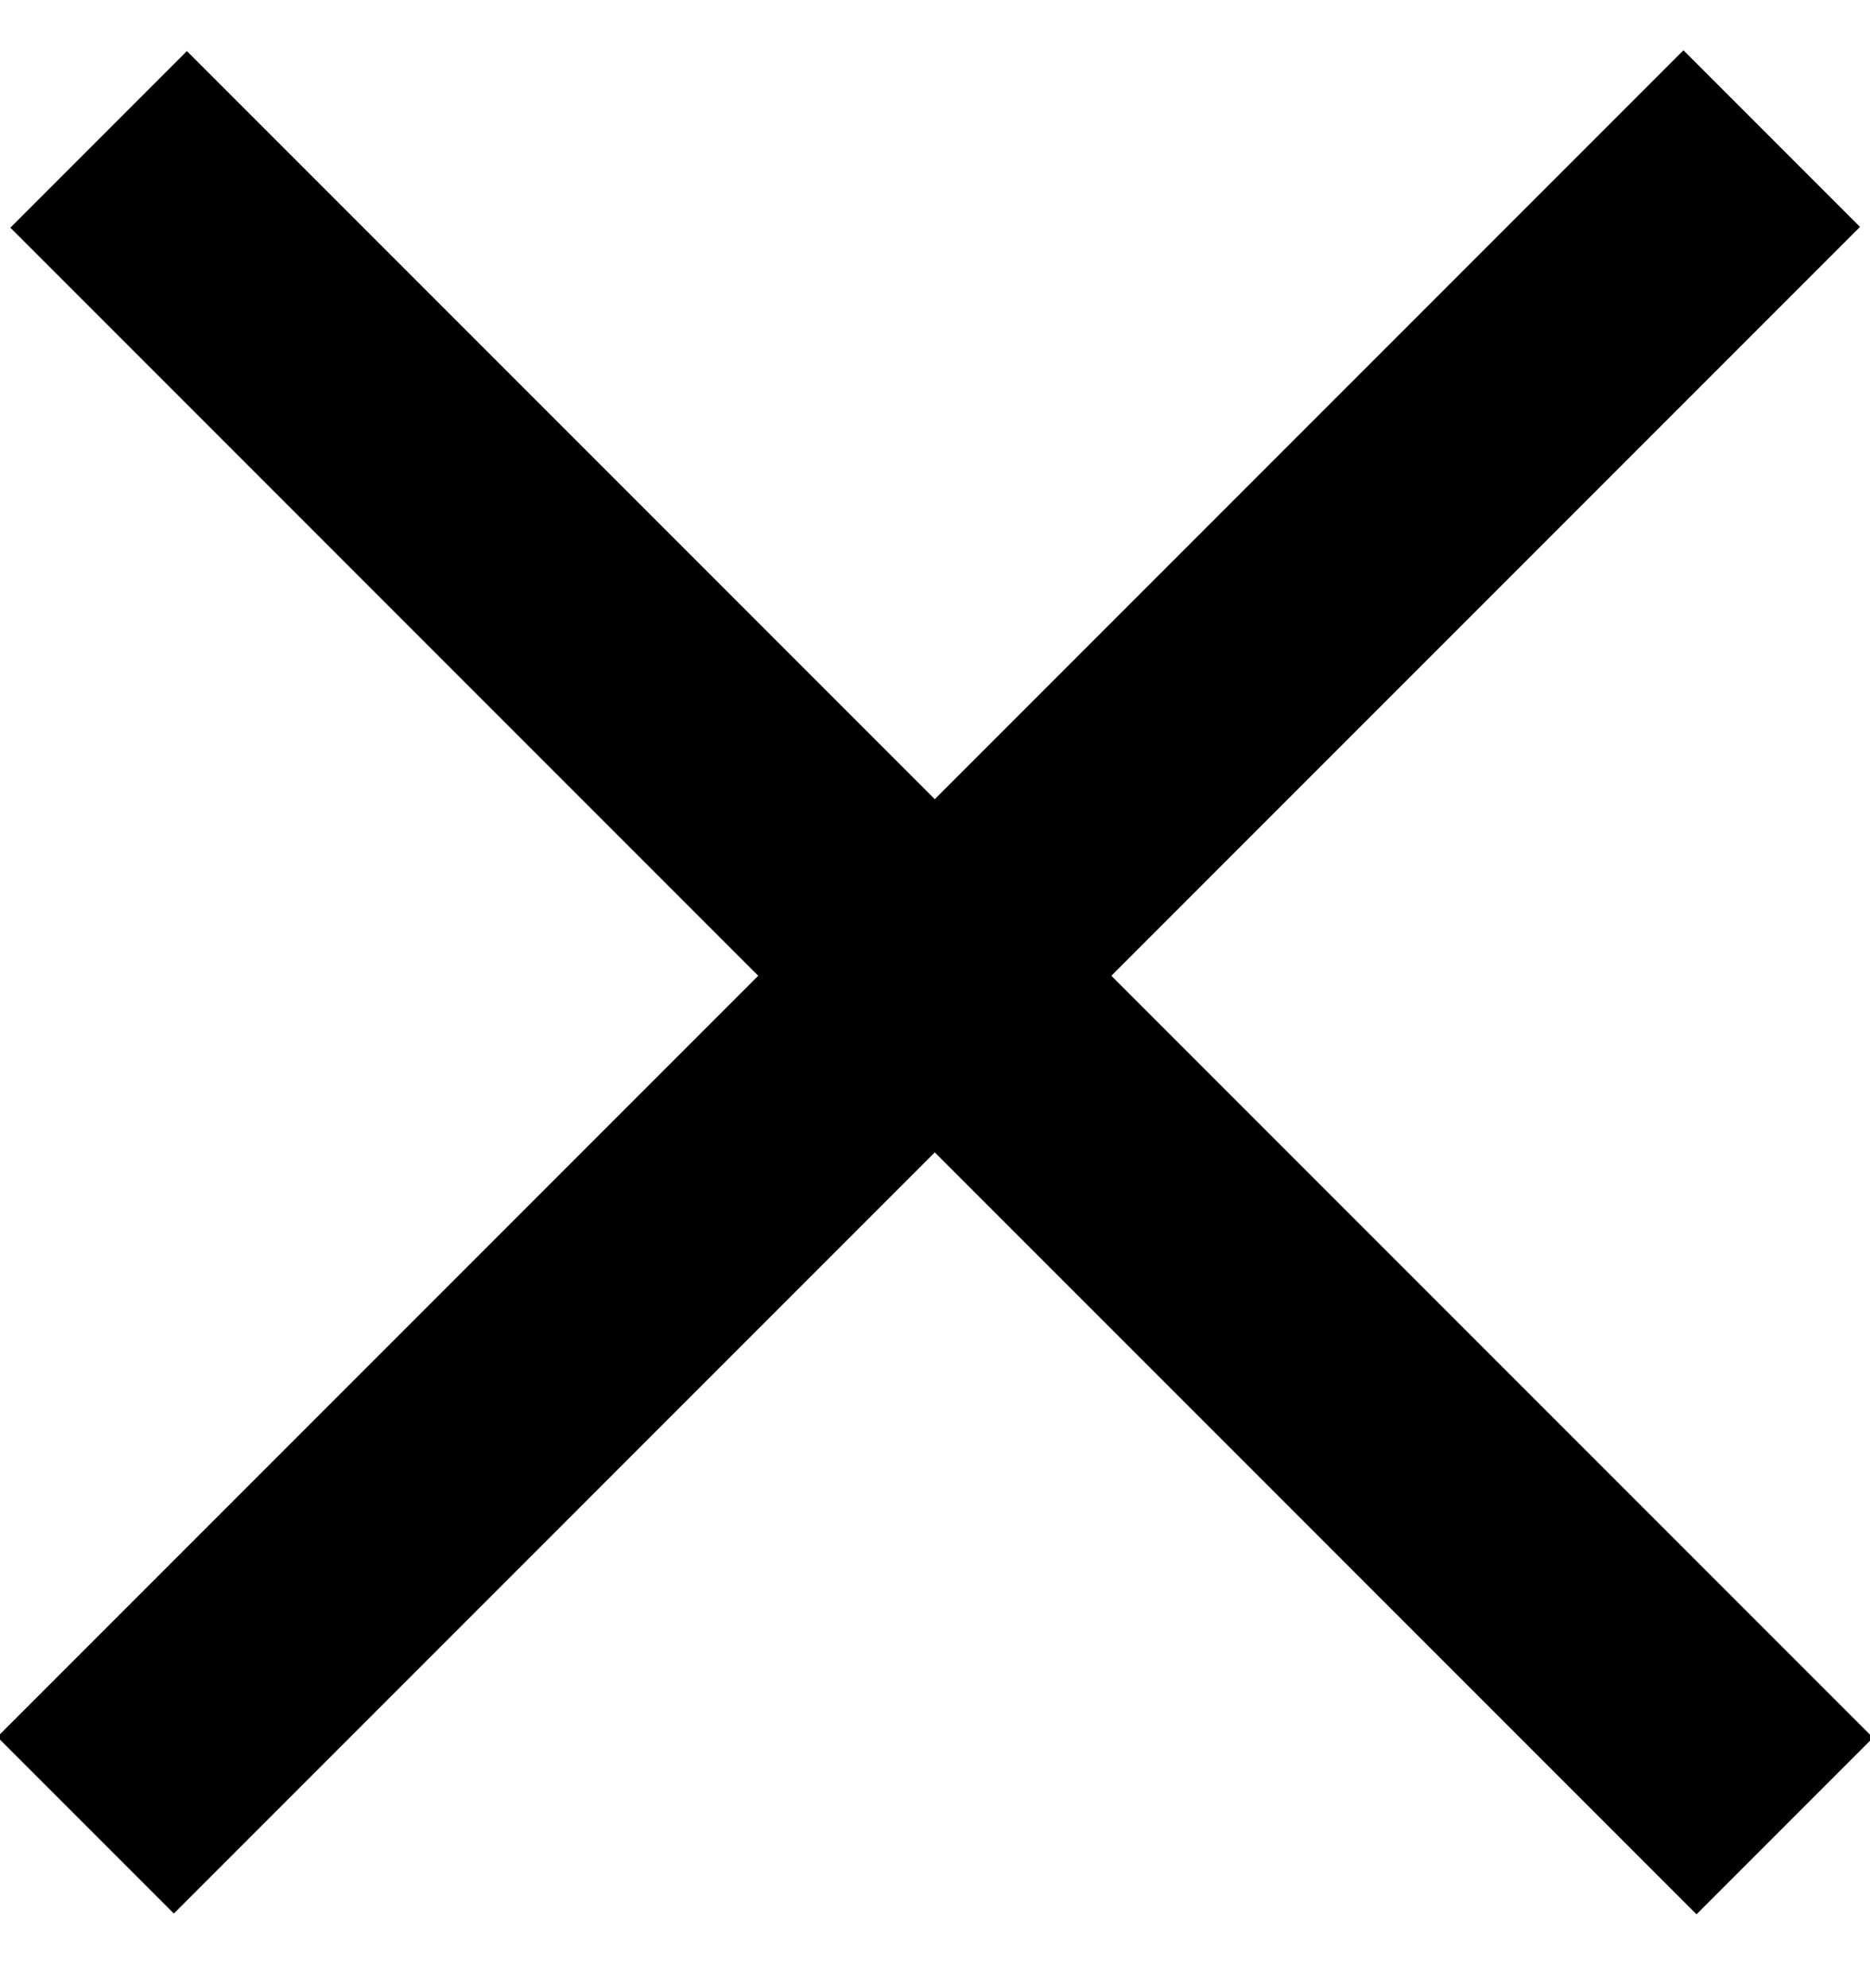
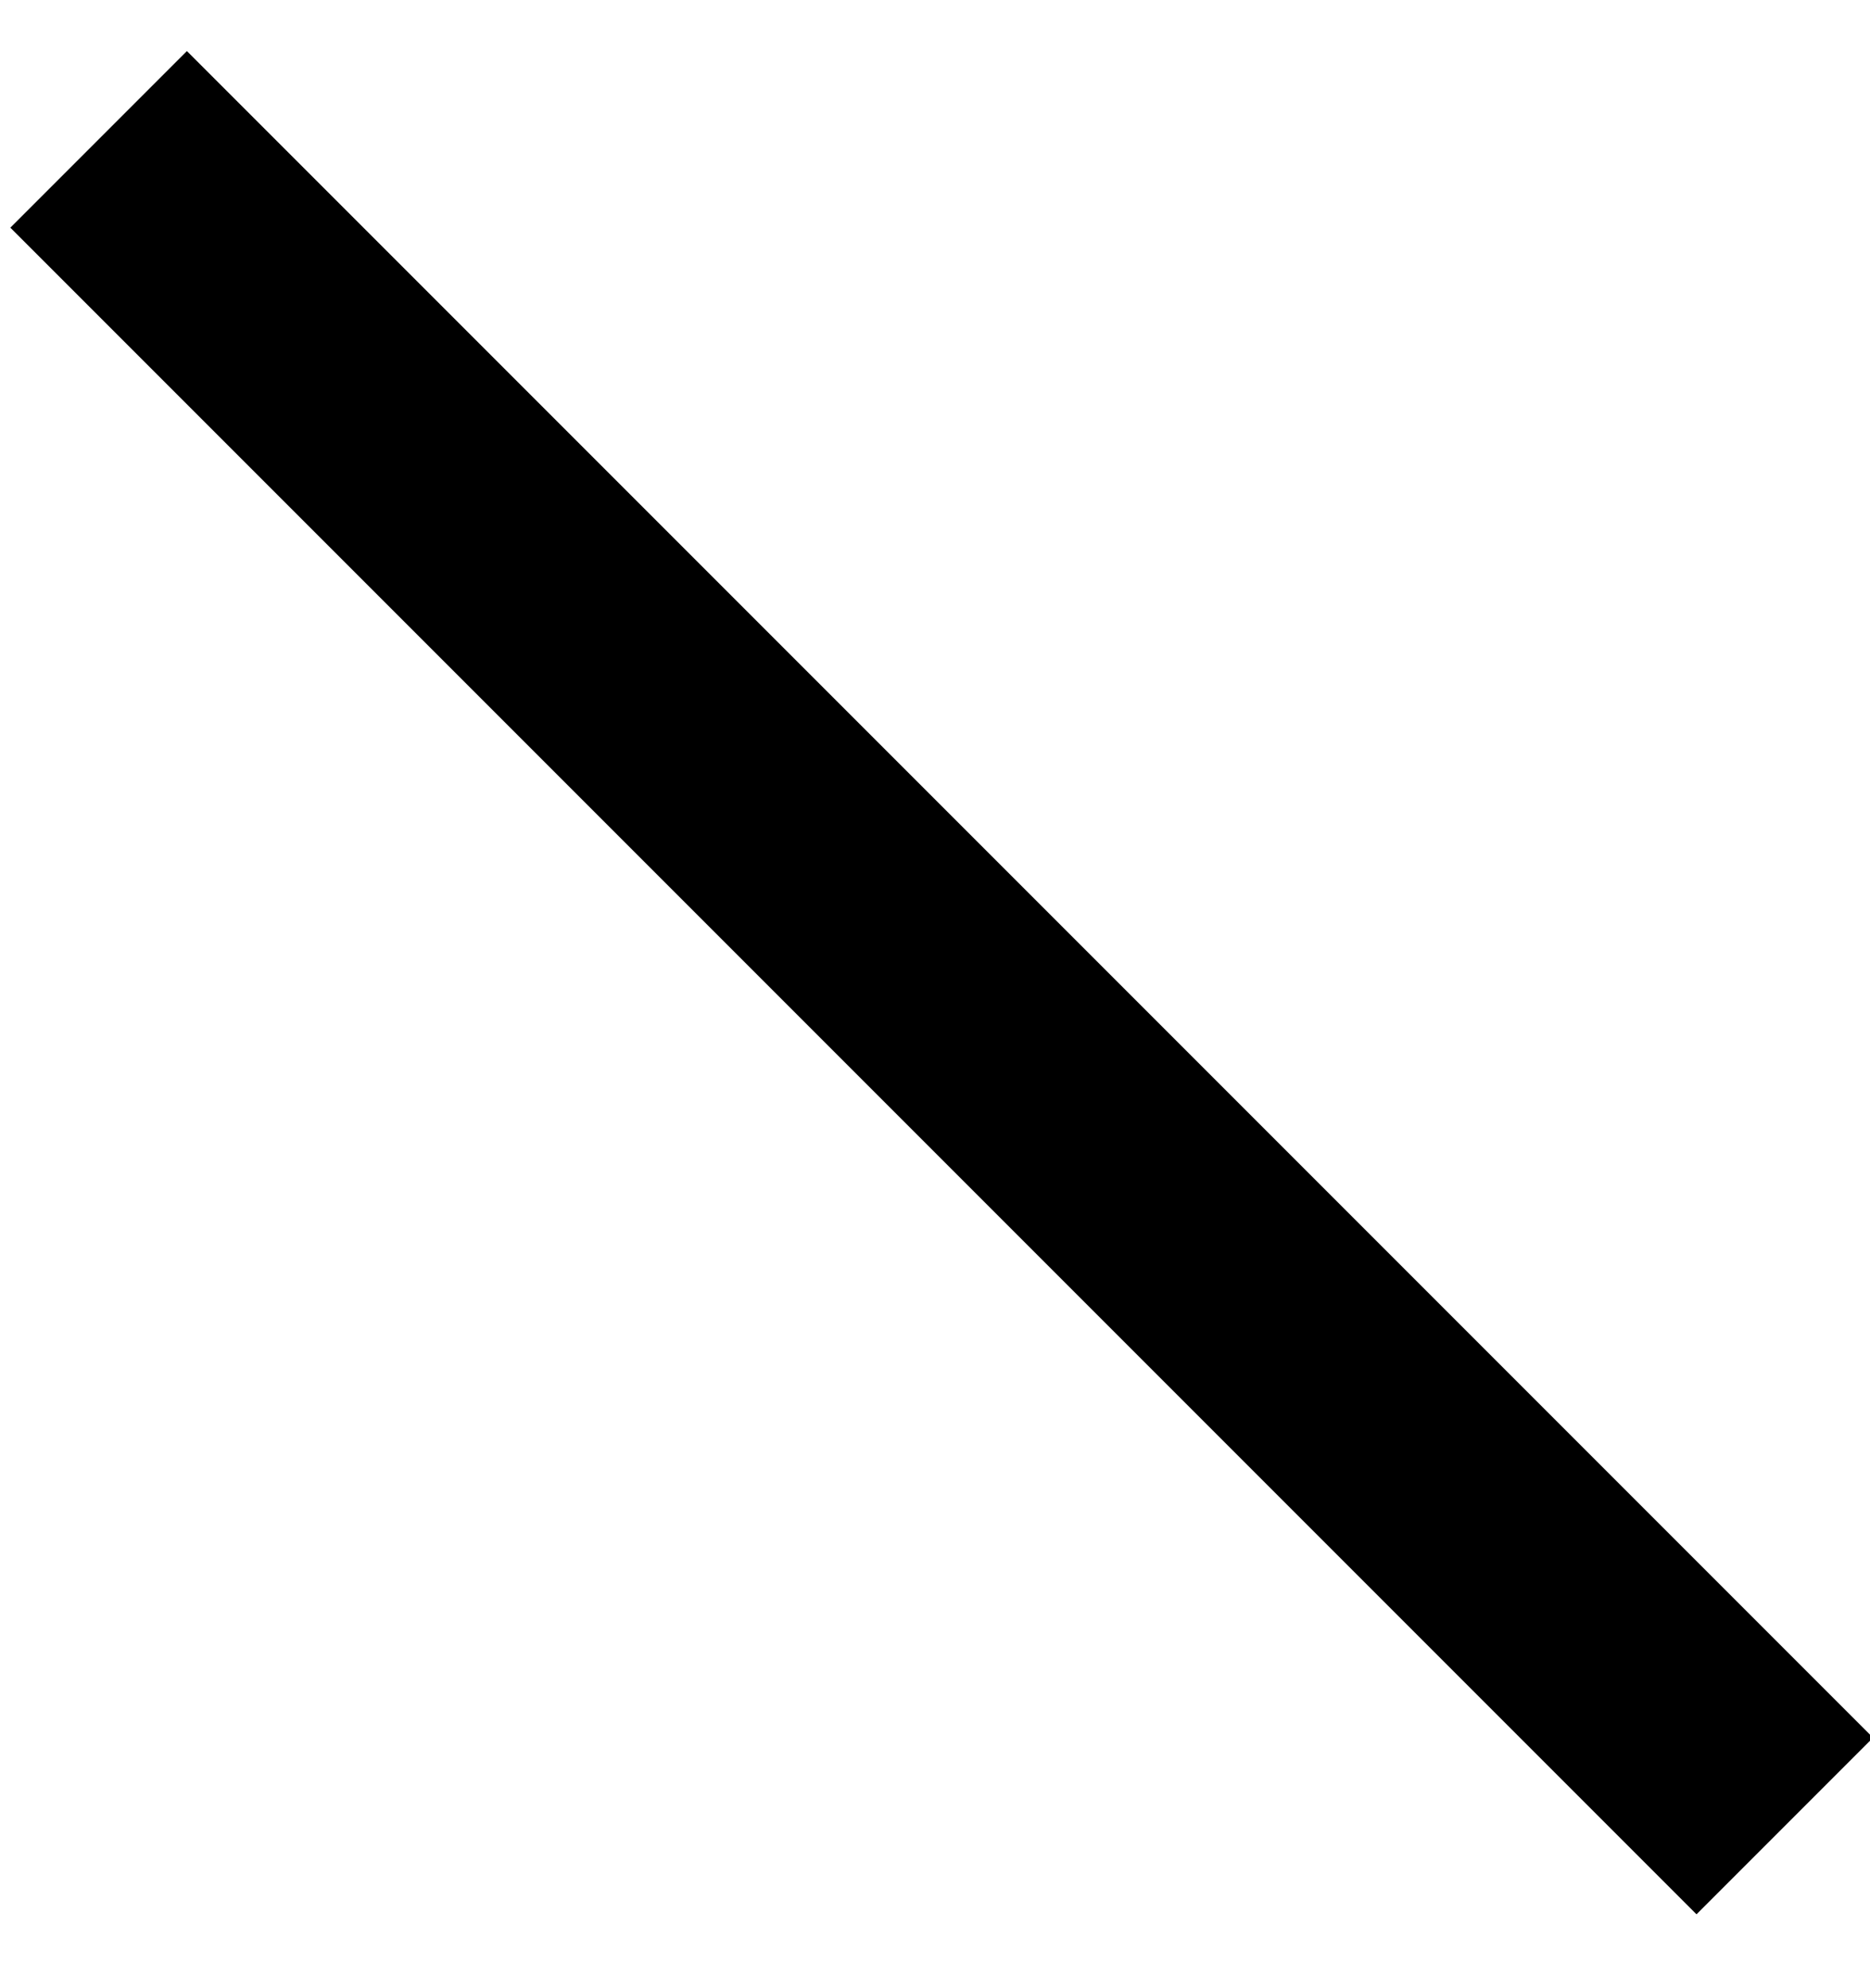
<svg xmlns="http://www.w3.org/2000/svg" width="36.7" height="39" viewBox="-81 81 36.7 39">
  <path d="M-80.797 85.467l3.465-3.465 33.092 33.092-3.465 3.465z" />
-   <path d="M-47.961 81.987l3.465 3.465-33.092 33.092-3.465-3.465z" />
</svg>